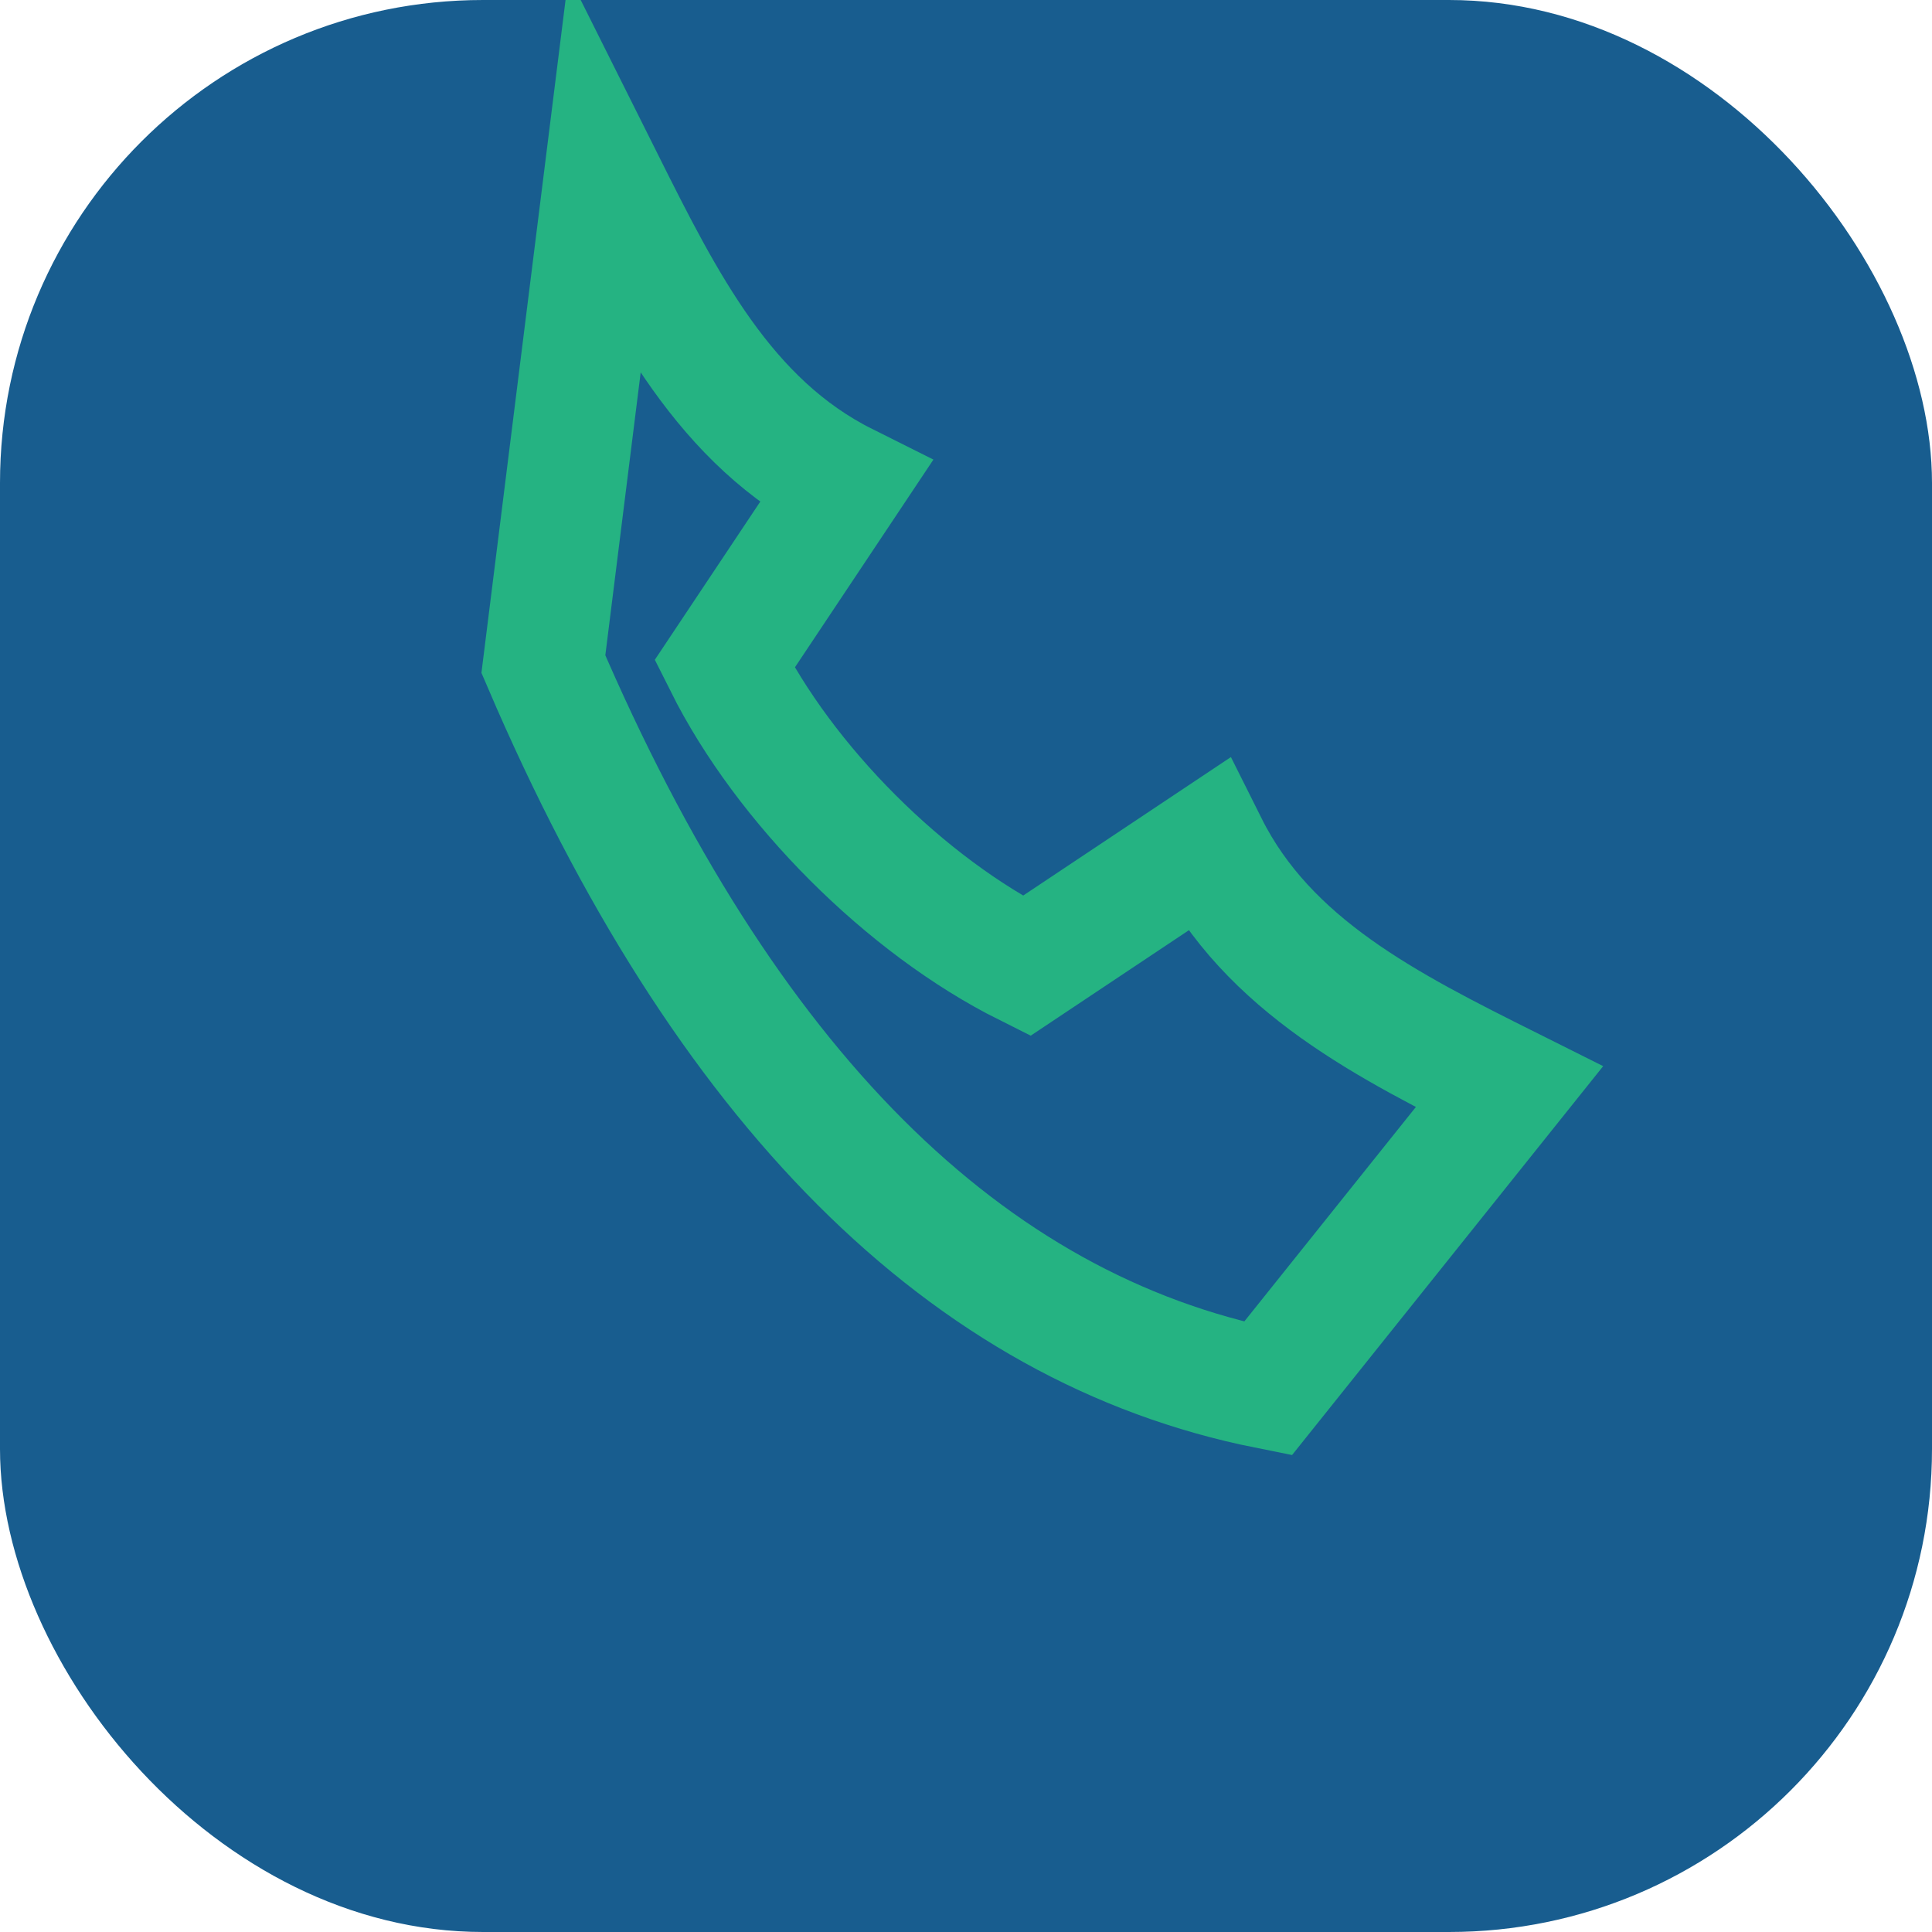
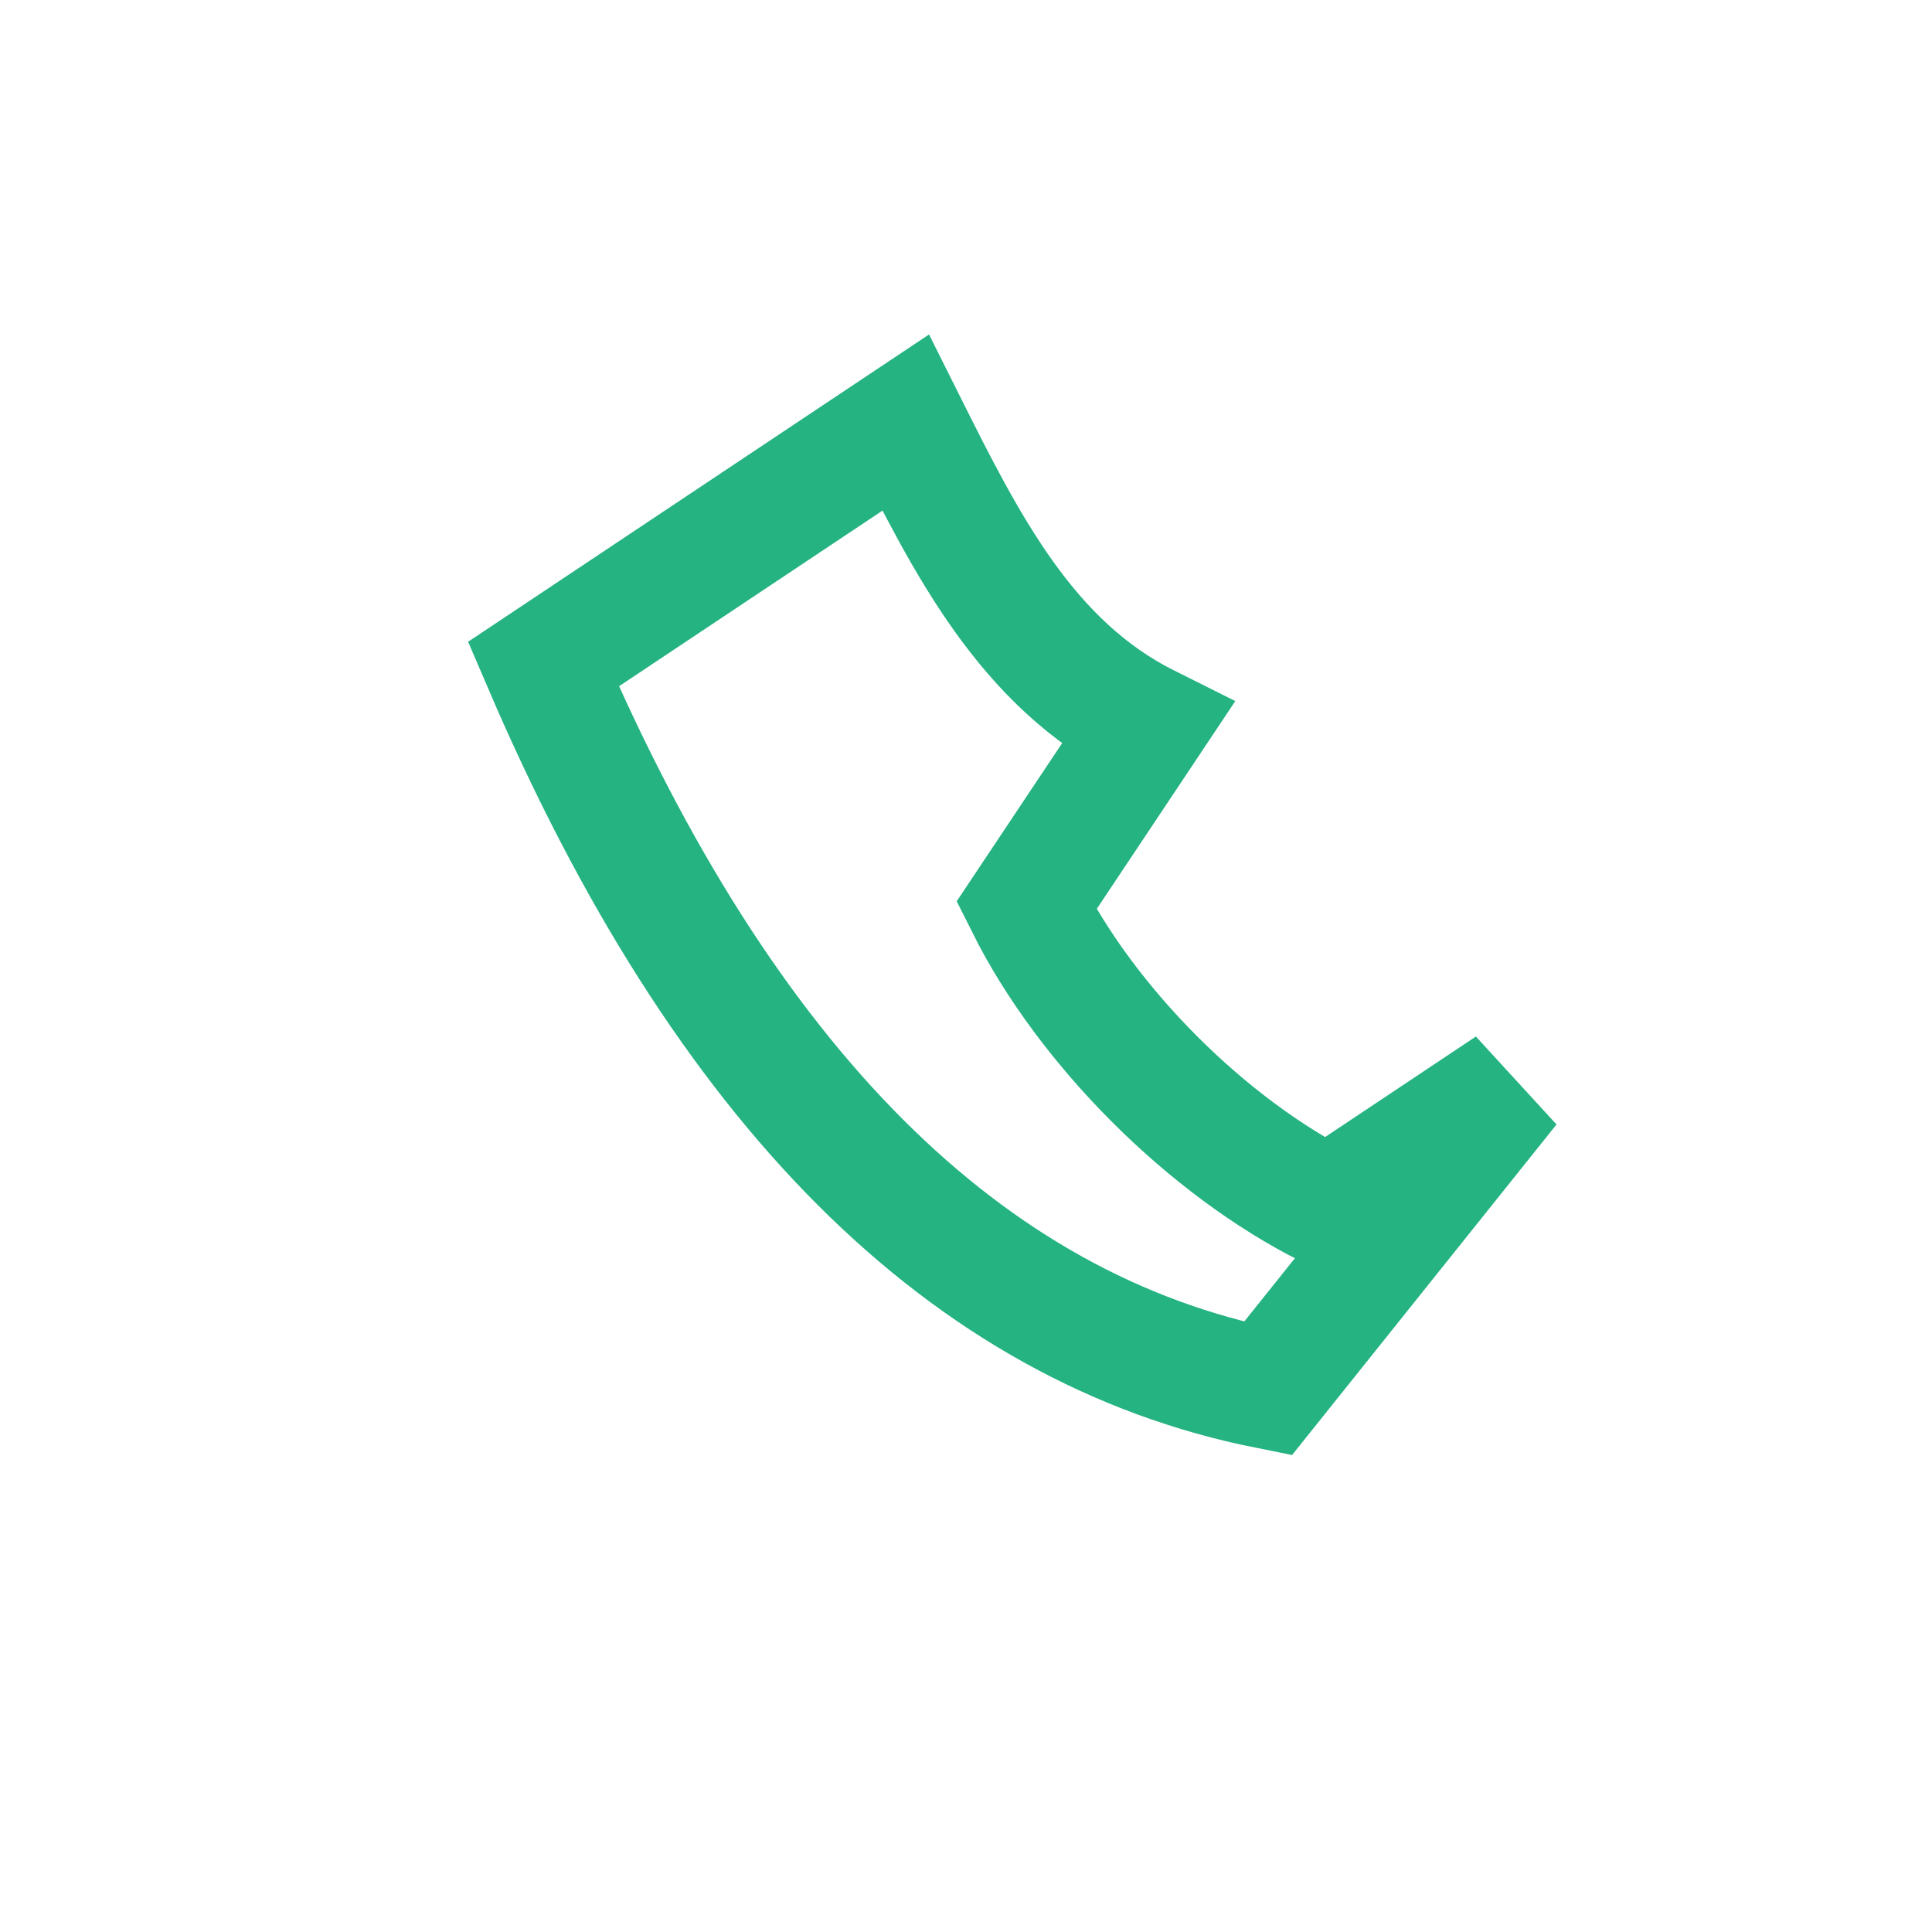
<svg xmlns="http://www.w3.org/2000/svg" viewBox="0 0 32 32">
-   <rect width="32" height="32" rx="8" fill="#185D8F" />
-   <path d="M9 11c3 7 7 11 12 12l4-5c-2-1-4-2-5-4l-3 2c-2-1-4-3-5-5l2-3c-2-1-3-3-4-5z" fill="none" stroke="#25B382" stroke-width="2" stroke-linecap="round" />
+   <path d="M9 11c3 7 7 11 12 12l4-5l-3 2c-2-1-4-3-5-5l2-3c-2-1-3-3-4-5z" fill="none" stroke="#25B382" stroke-width="2" stroke-linecap="round" />
</svg>